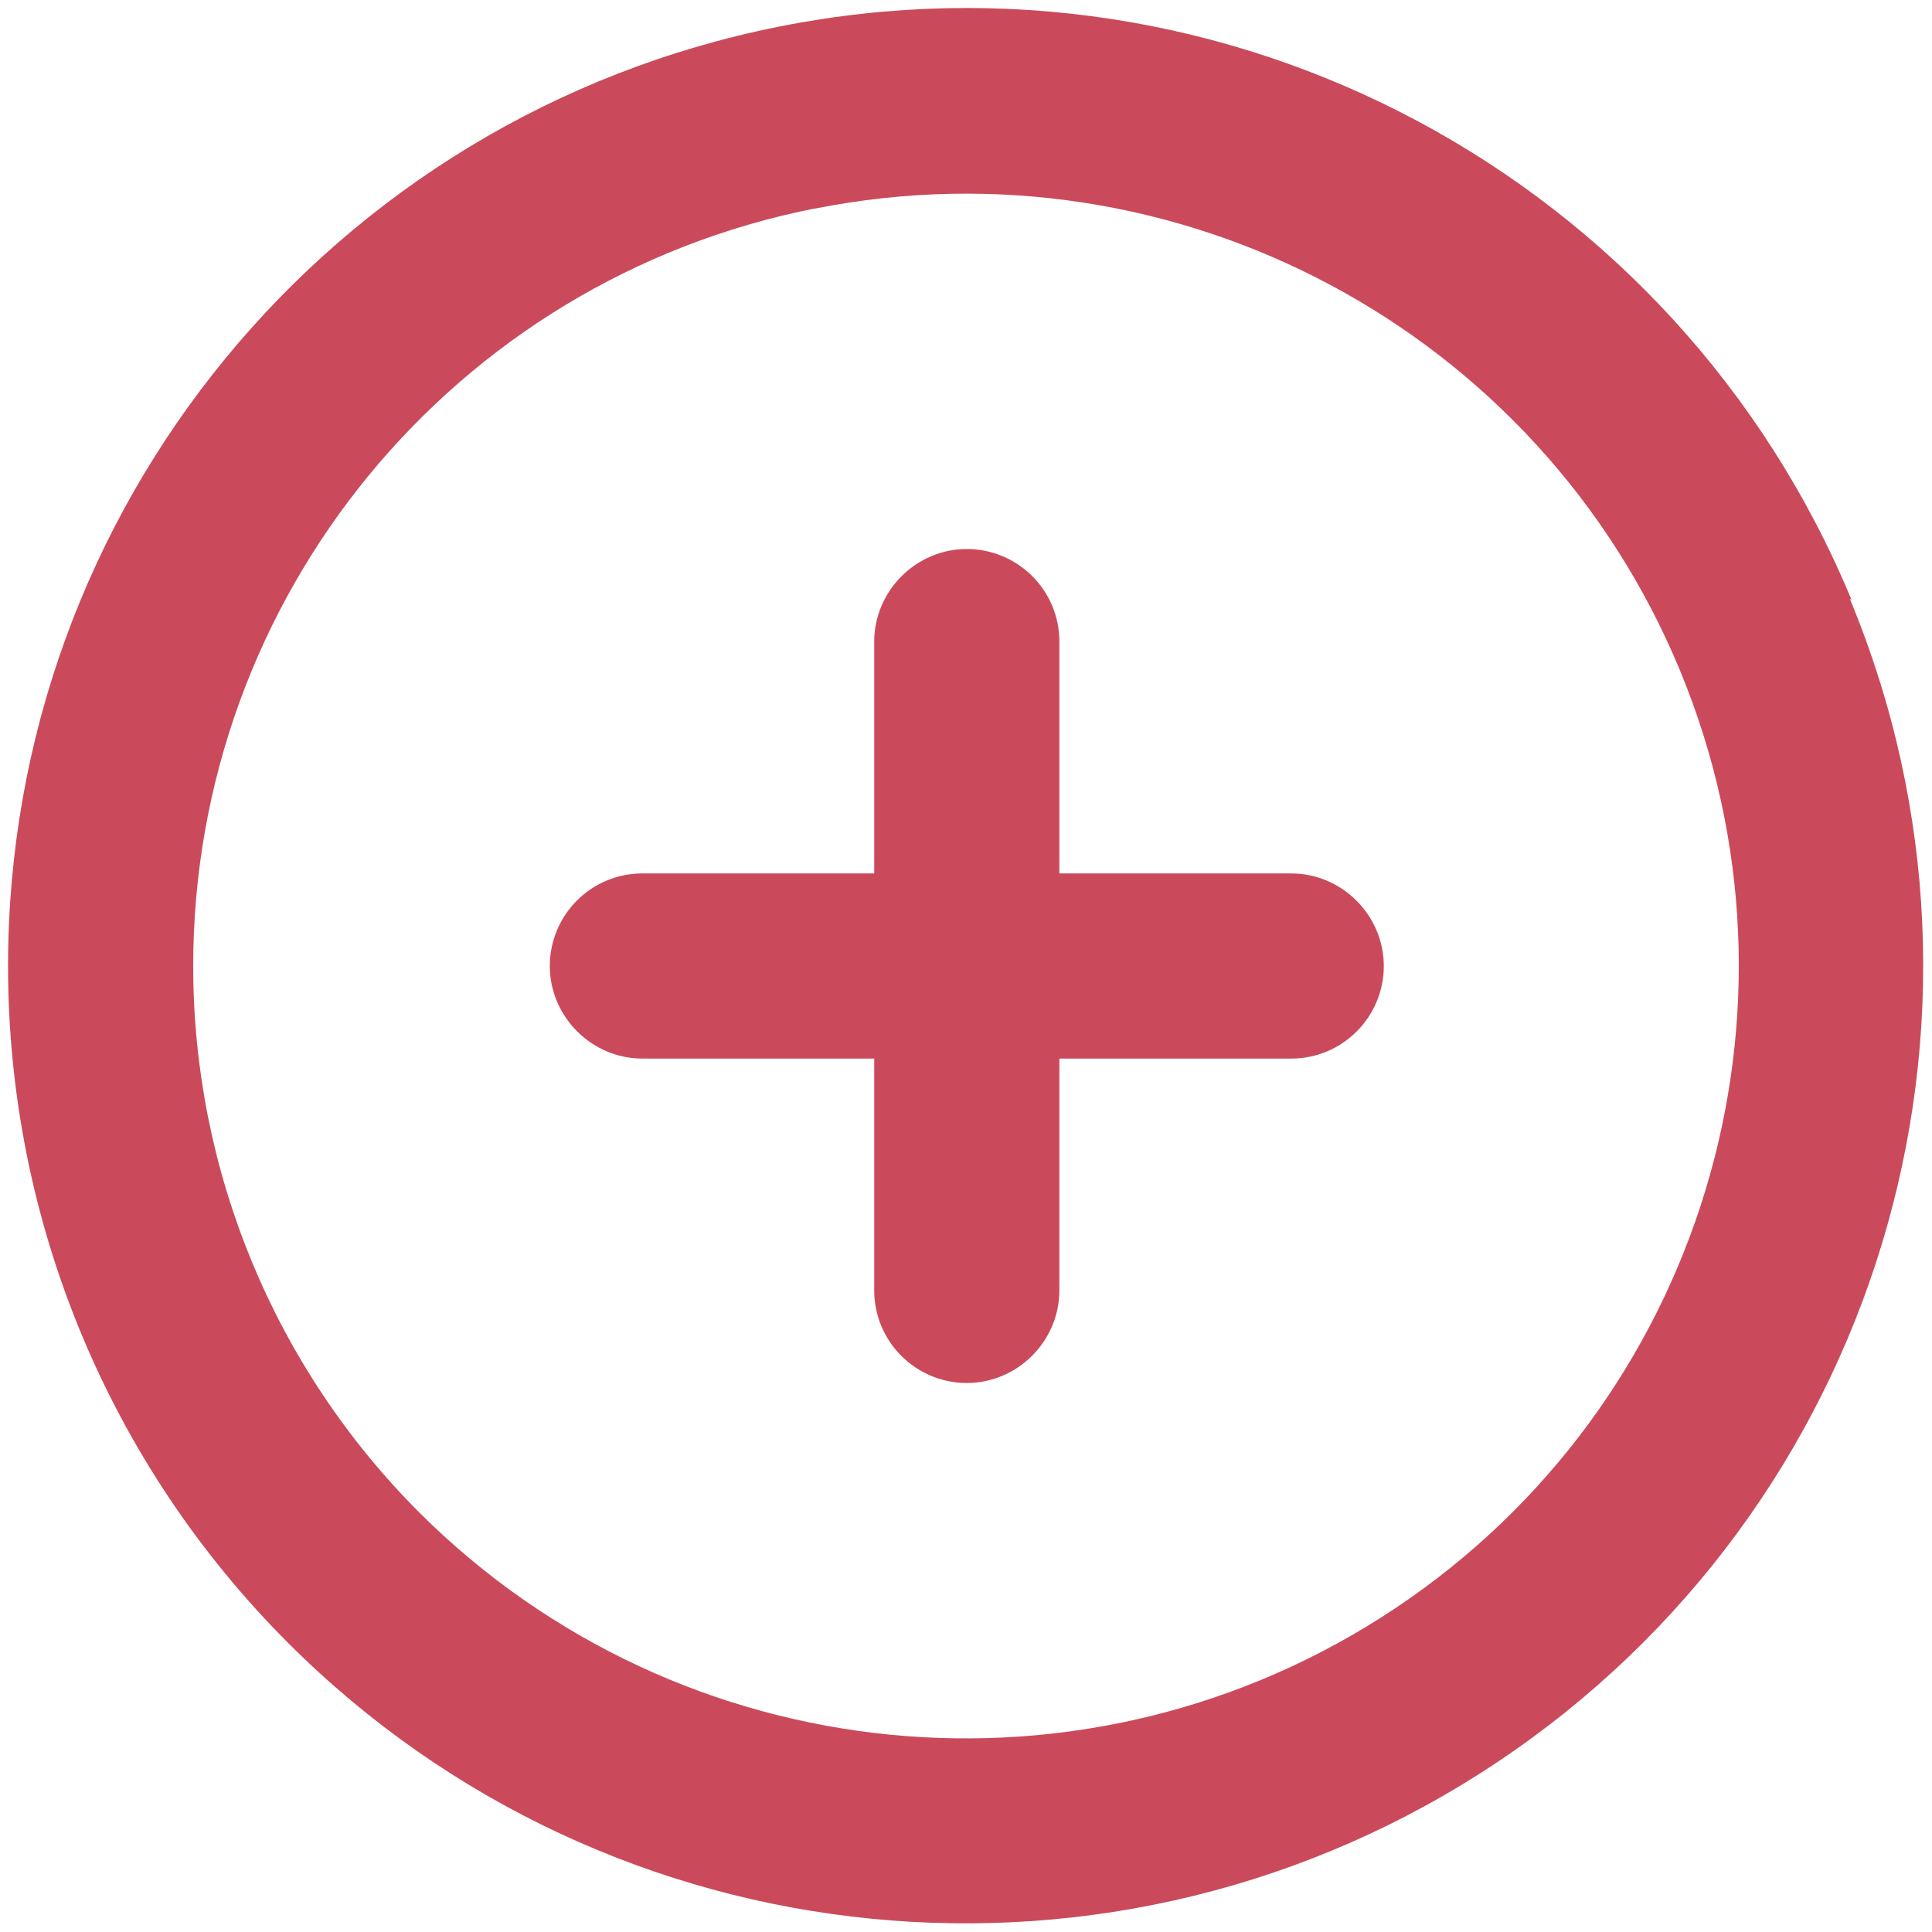
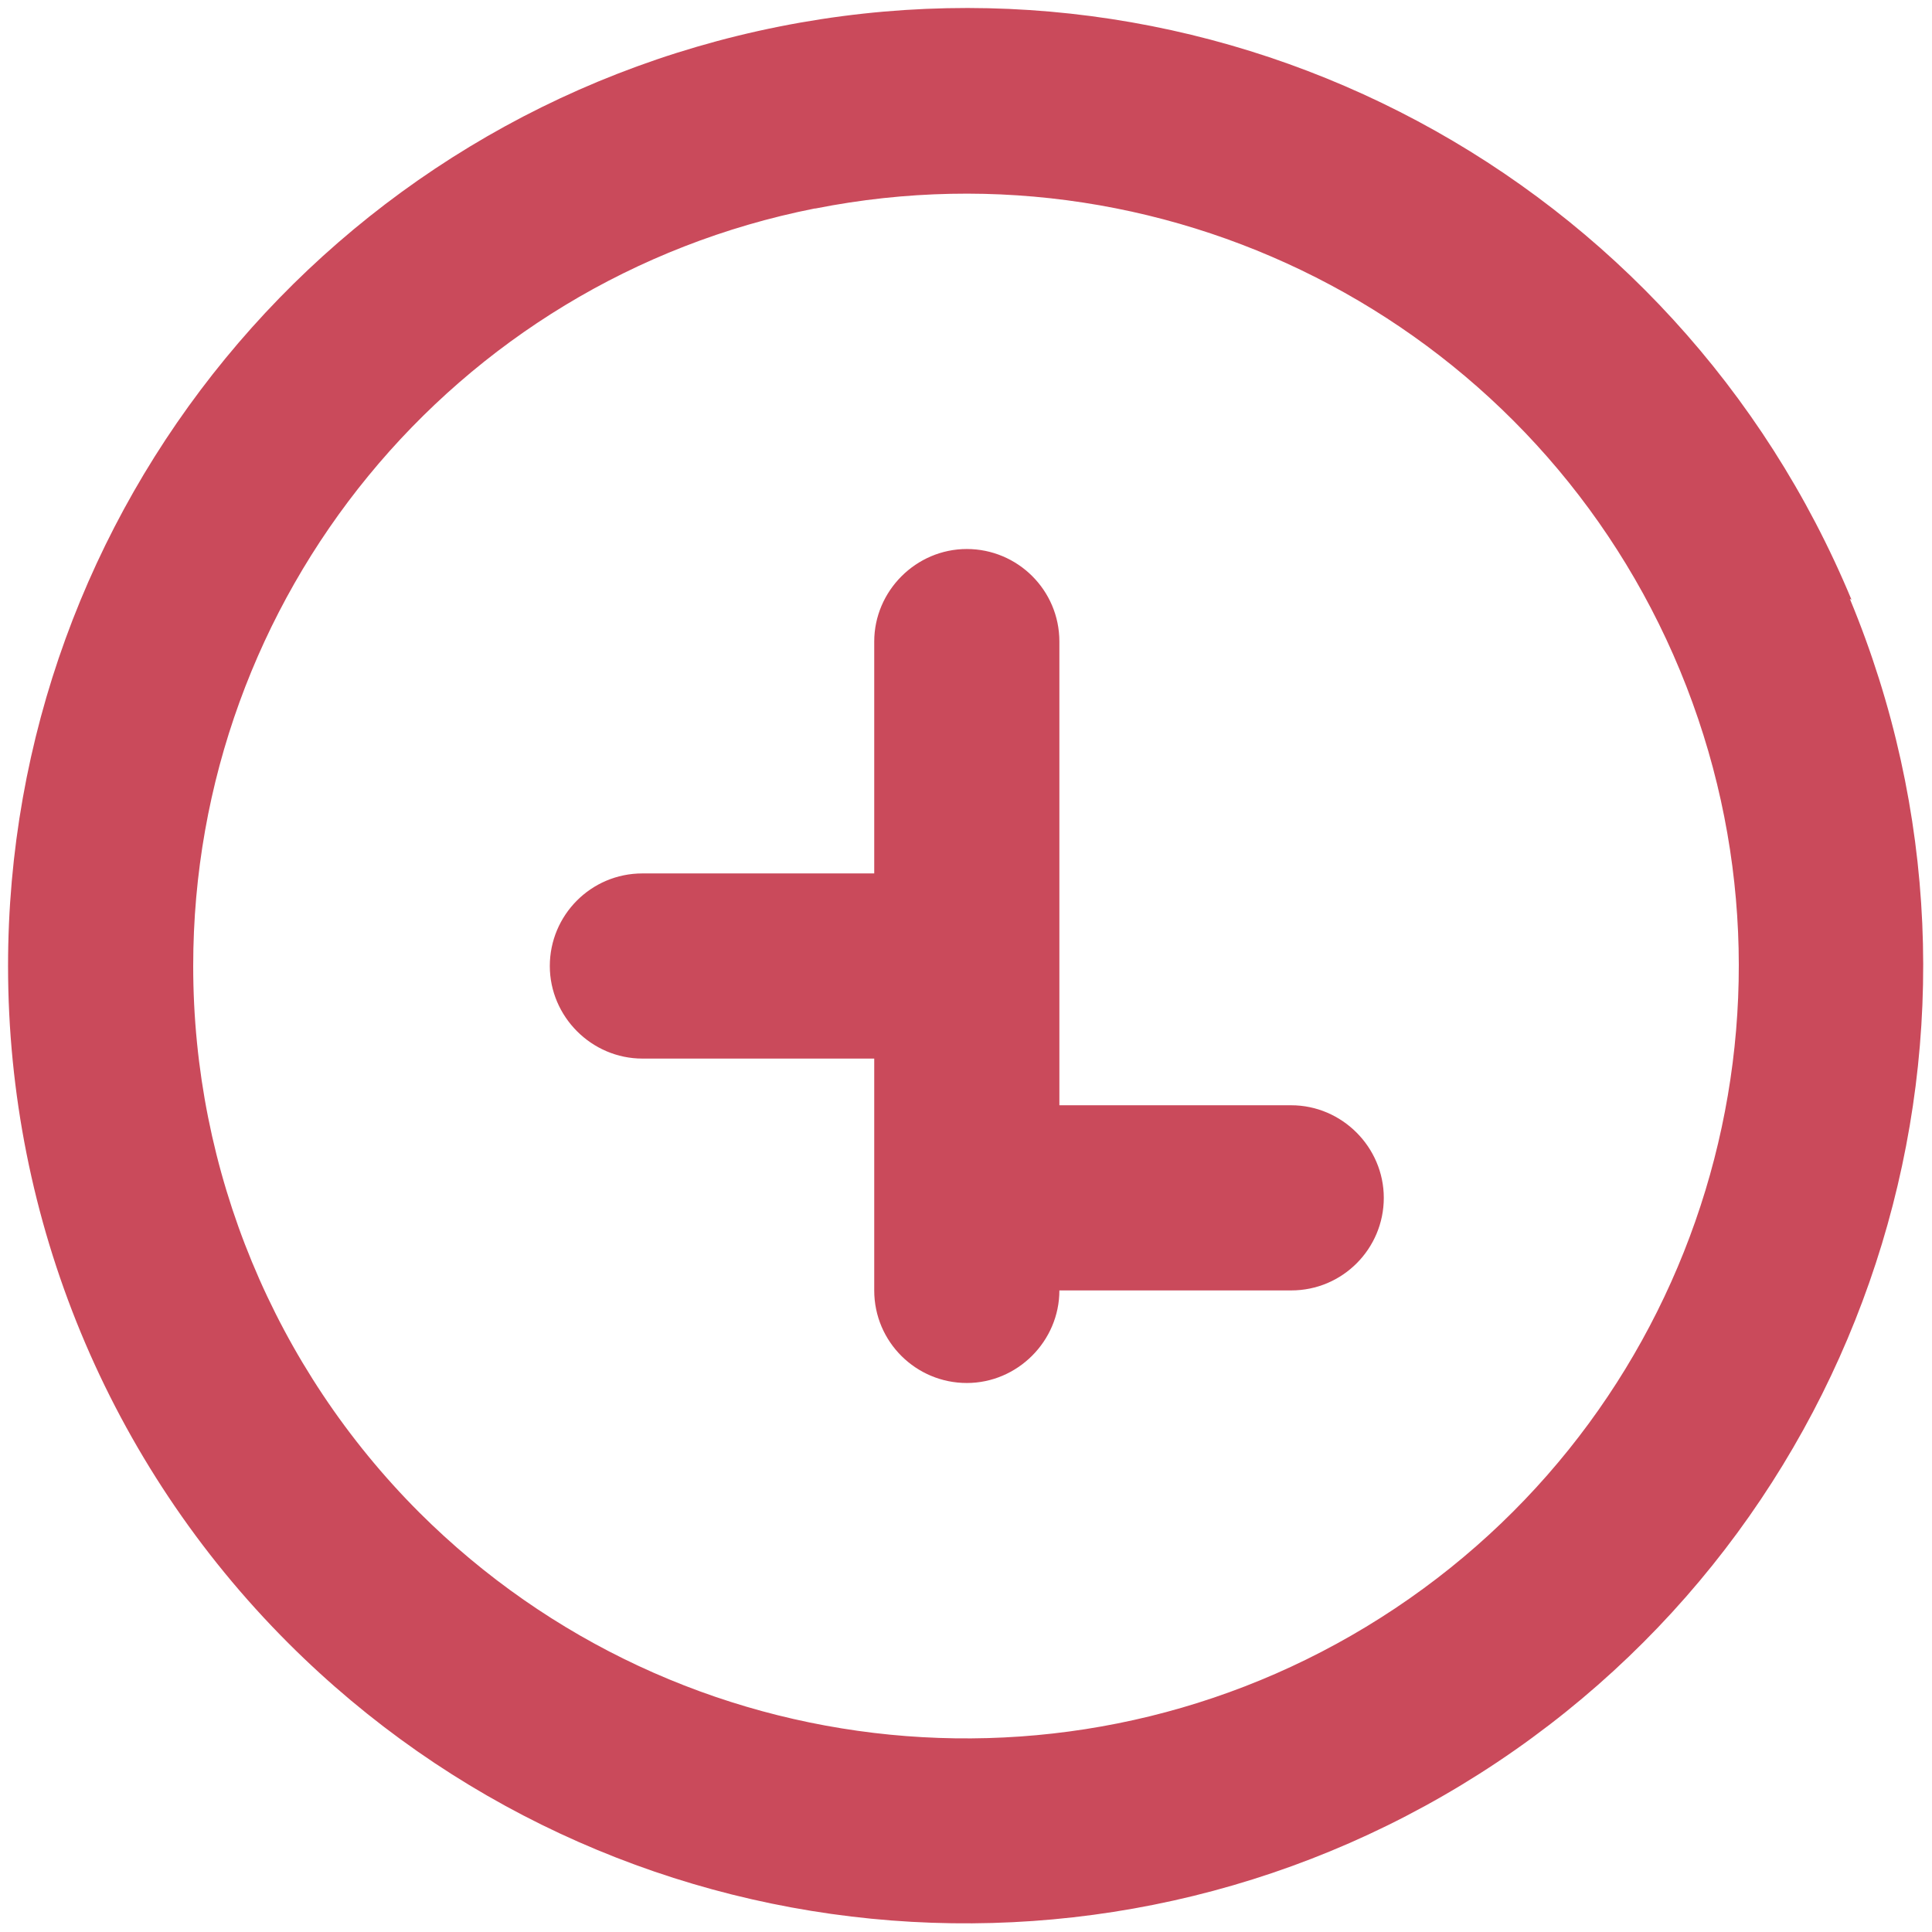
<svg xmlns="http://www.w3.org/2000/svg" id="icons_red" viewBox="0 0 24 24">
  <defs>
    <style>
      .cls-1 {
        fill: #ca4a5b;
        fill-rule: evenodd;
      }
    </style>
  </defs>
-   <path id="plus-circle_red" class="cls-1" d="m10.13,2.59c4.49-.89,8.99,1.51,10.74,5.74,1.75,4.23.27,9.11-3.54,11.65-3.81,2.54-8.88,2.04-12.12-1.19-1.8-1.8-2.81-4.24-2.81-6.79,0-4.58,3.23-8.52,7.72-9.41Zm12.87,4.86C20.82,2.2,15.25-.78,9.68.33,4.11,1.44.1,6.32.1,12c0,3.16,1.25,6.18,3.48,8.41,4.01,4.01,10.3,4.63,15.02,1.48,4.72-3.15,6.56-9.2,4.38-14.45Zm-9.84.52c0-.64-.52-1.15-1.15-1.15s-1.15.52-1.15,1.15v2.88h-2.88c-.64,0-1.15.52-1.15,1.15s.52,1.15,1.15,1.15h2.88v2.88c0,.64.52,1.15,1.15,1.15s1.15-.52,1.15-1.15v-2.88h2.88c.64,0,1.15-.52,1.15-1.15s-.52-1.15-1.15-1.15h-2.88v-2.88Z" />
+   <path id="plus-circle_red" class="cls-1" d="m10.13,2.59c4.49-.89,8.99,1.51,10.74,5.74,1.75,4.23.27,9.11-3.54,11.65-3.81,2.54-8.88,2.04-12.12-1.19-1.8-1.8-2.81-4.24-2.81-6.79,0-4.58,3.23-8.52,7.72-9.41Zm12.87,4.86C20.82,2.2,15.25-.78,9.68.33,4.11,1.44.1,6.32.1,12c0,3.16,1.25,6.18,3.48,8.41,4.01,4.01,10.3,4.63,15.02,1.48,4.72-3.15,6.56-9.2,4.38-14.45Zm-9.84.52c0-.64-.52-1.15-1.15-1.15s-1.15.52-1.15,1.15v2.88h-2.88c-.64,0-1.15.52-1.15,1.15s.52,1.15,1.15,1.15h2.88v2.88c0,.64.52,1.15,1.15,1.15s1.15-.52,1.15-1.15h2.88c.64,0,1.15-.52,1.15-1.15s-.52-1.15-1.15-1.15h-2.88v-2.88Z" />
</svg>